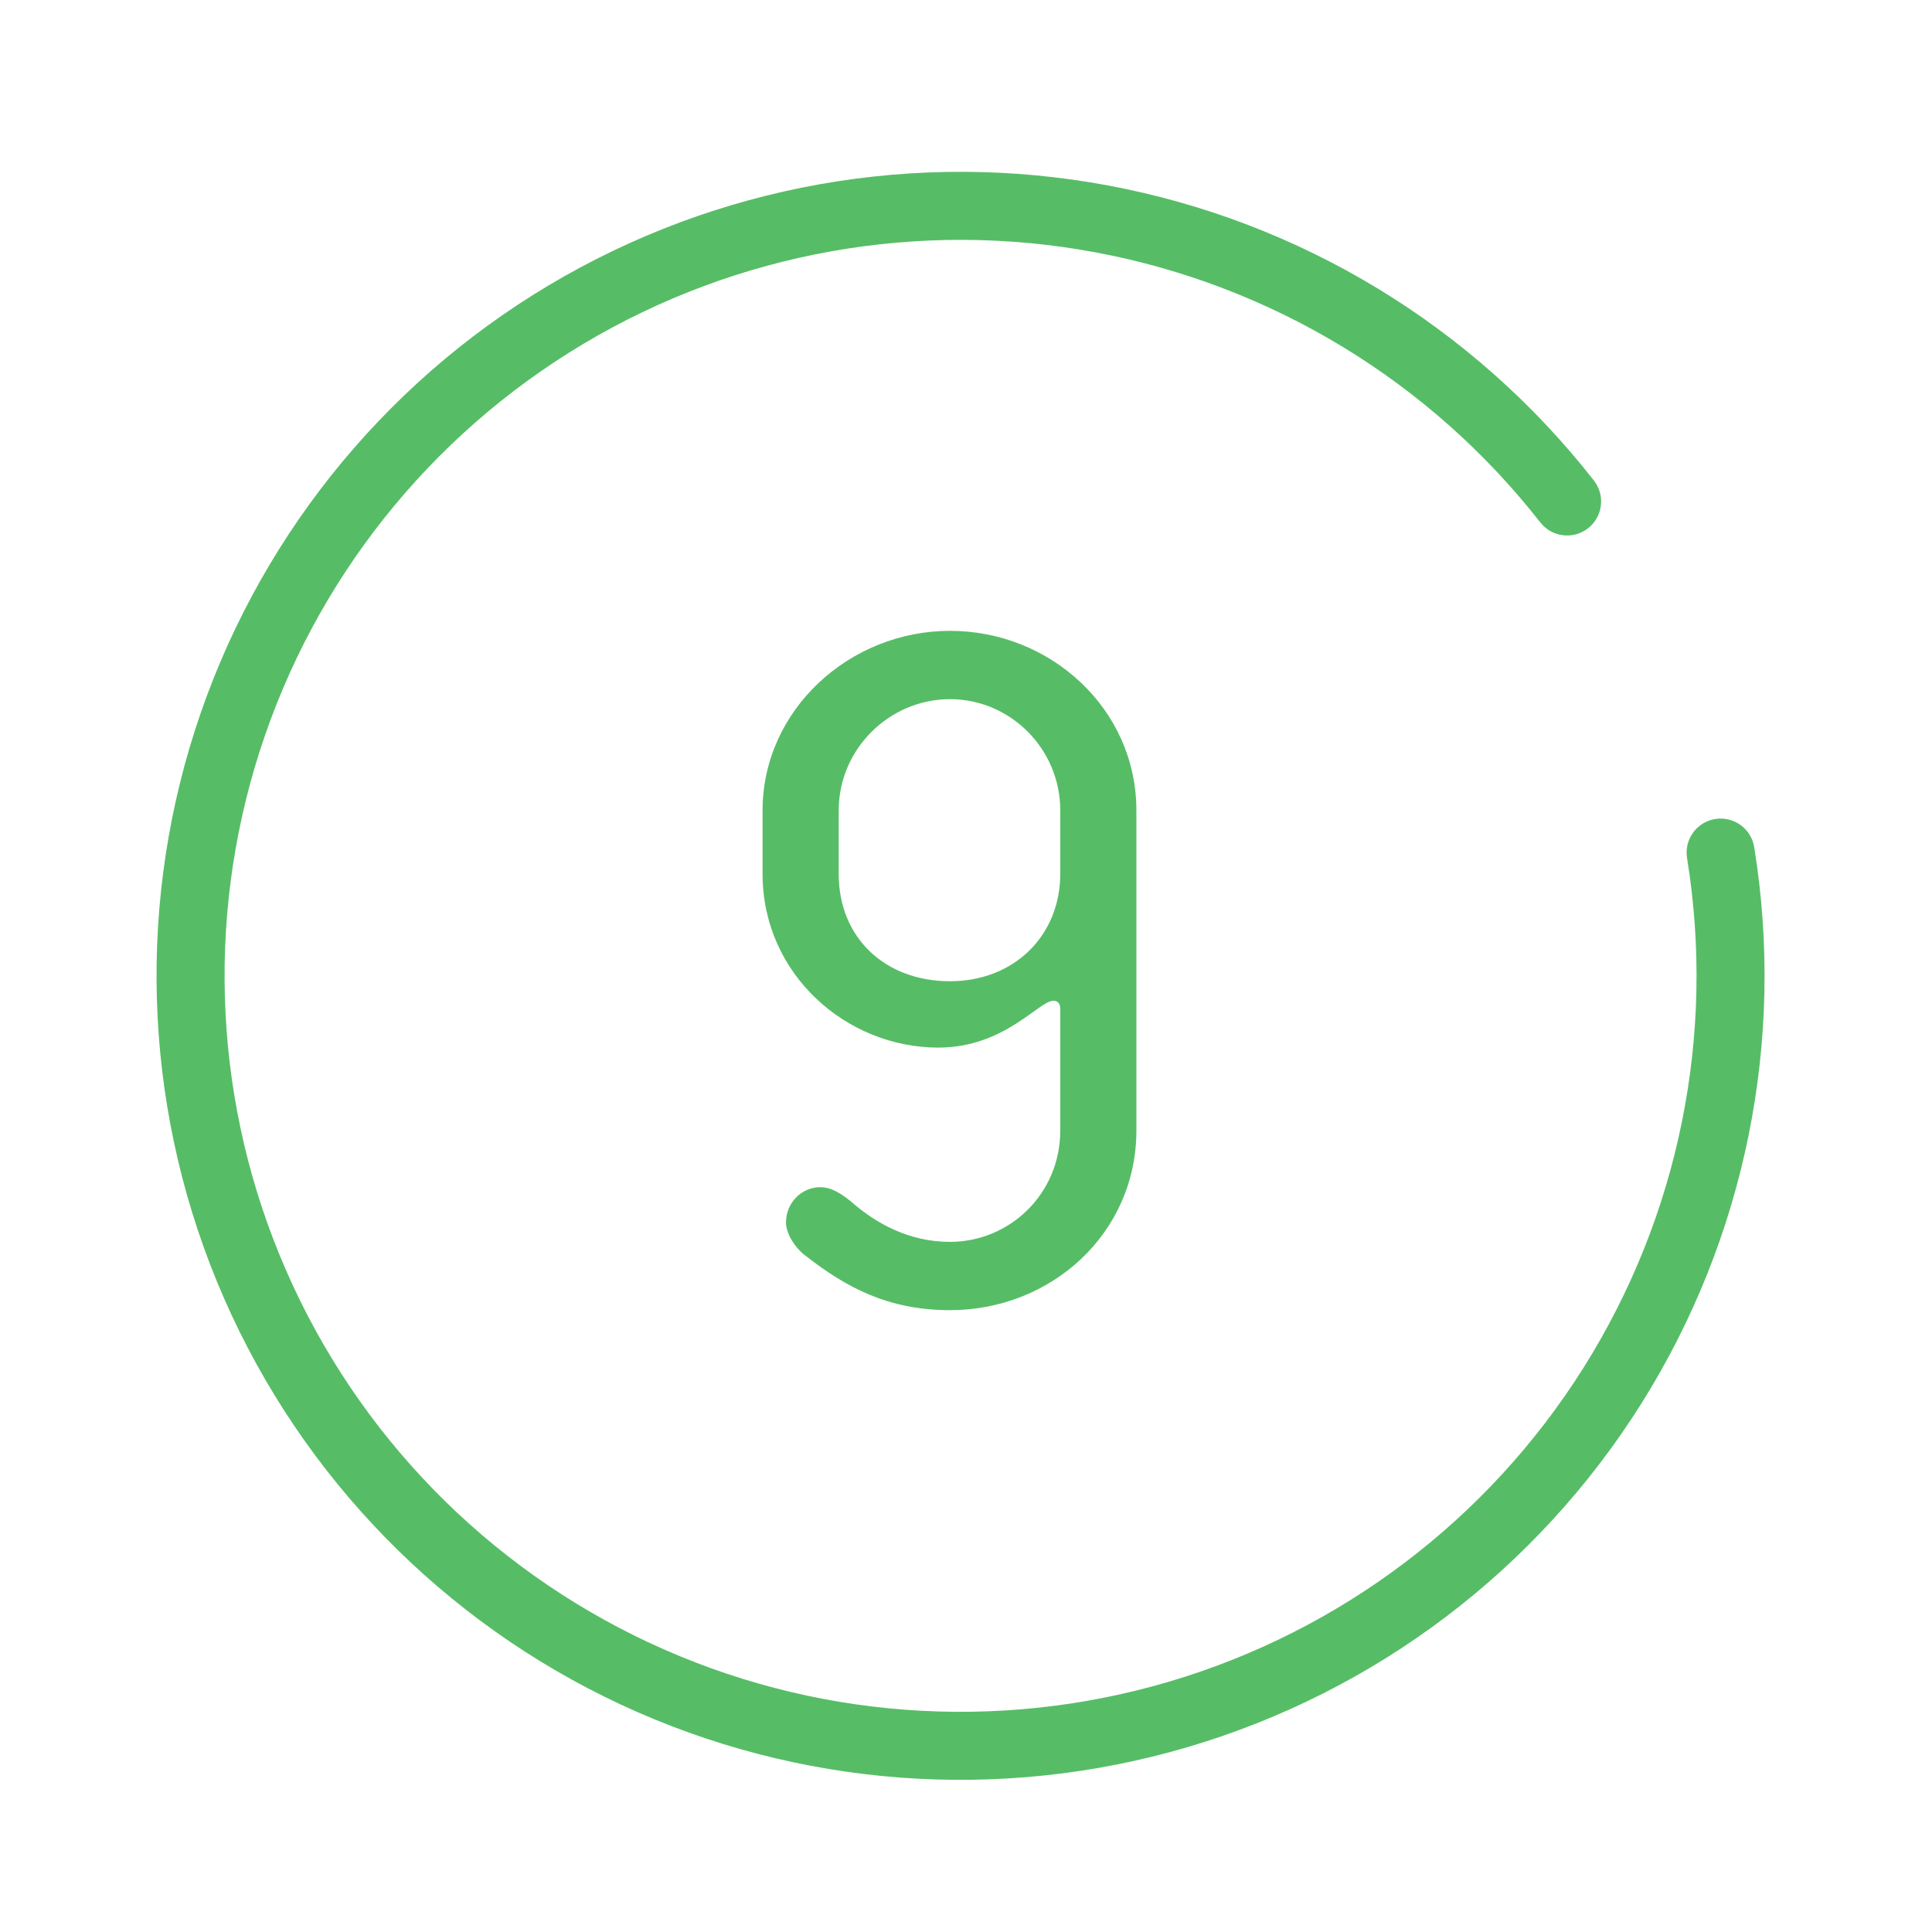
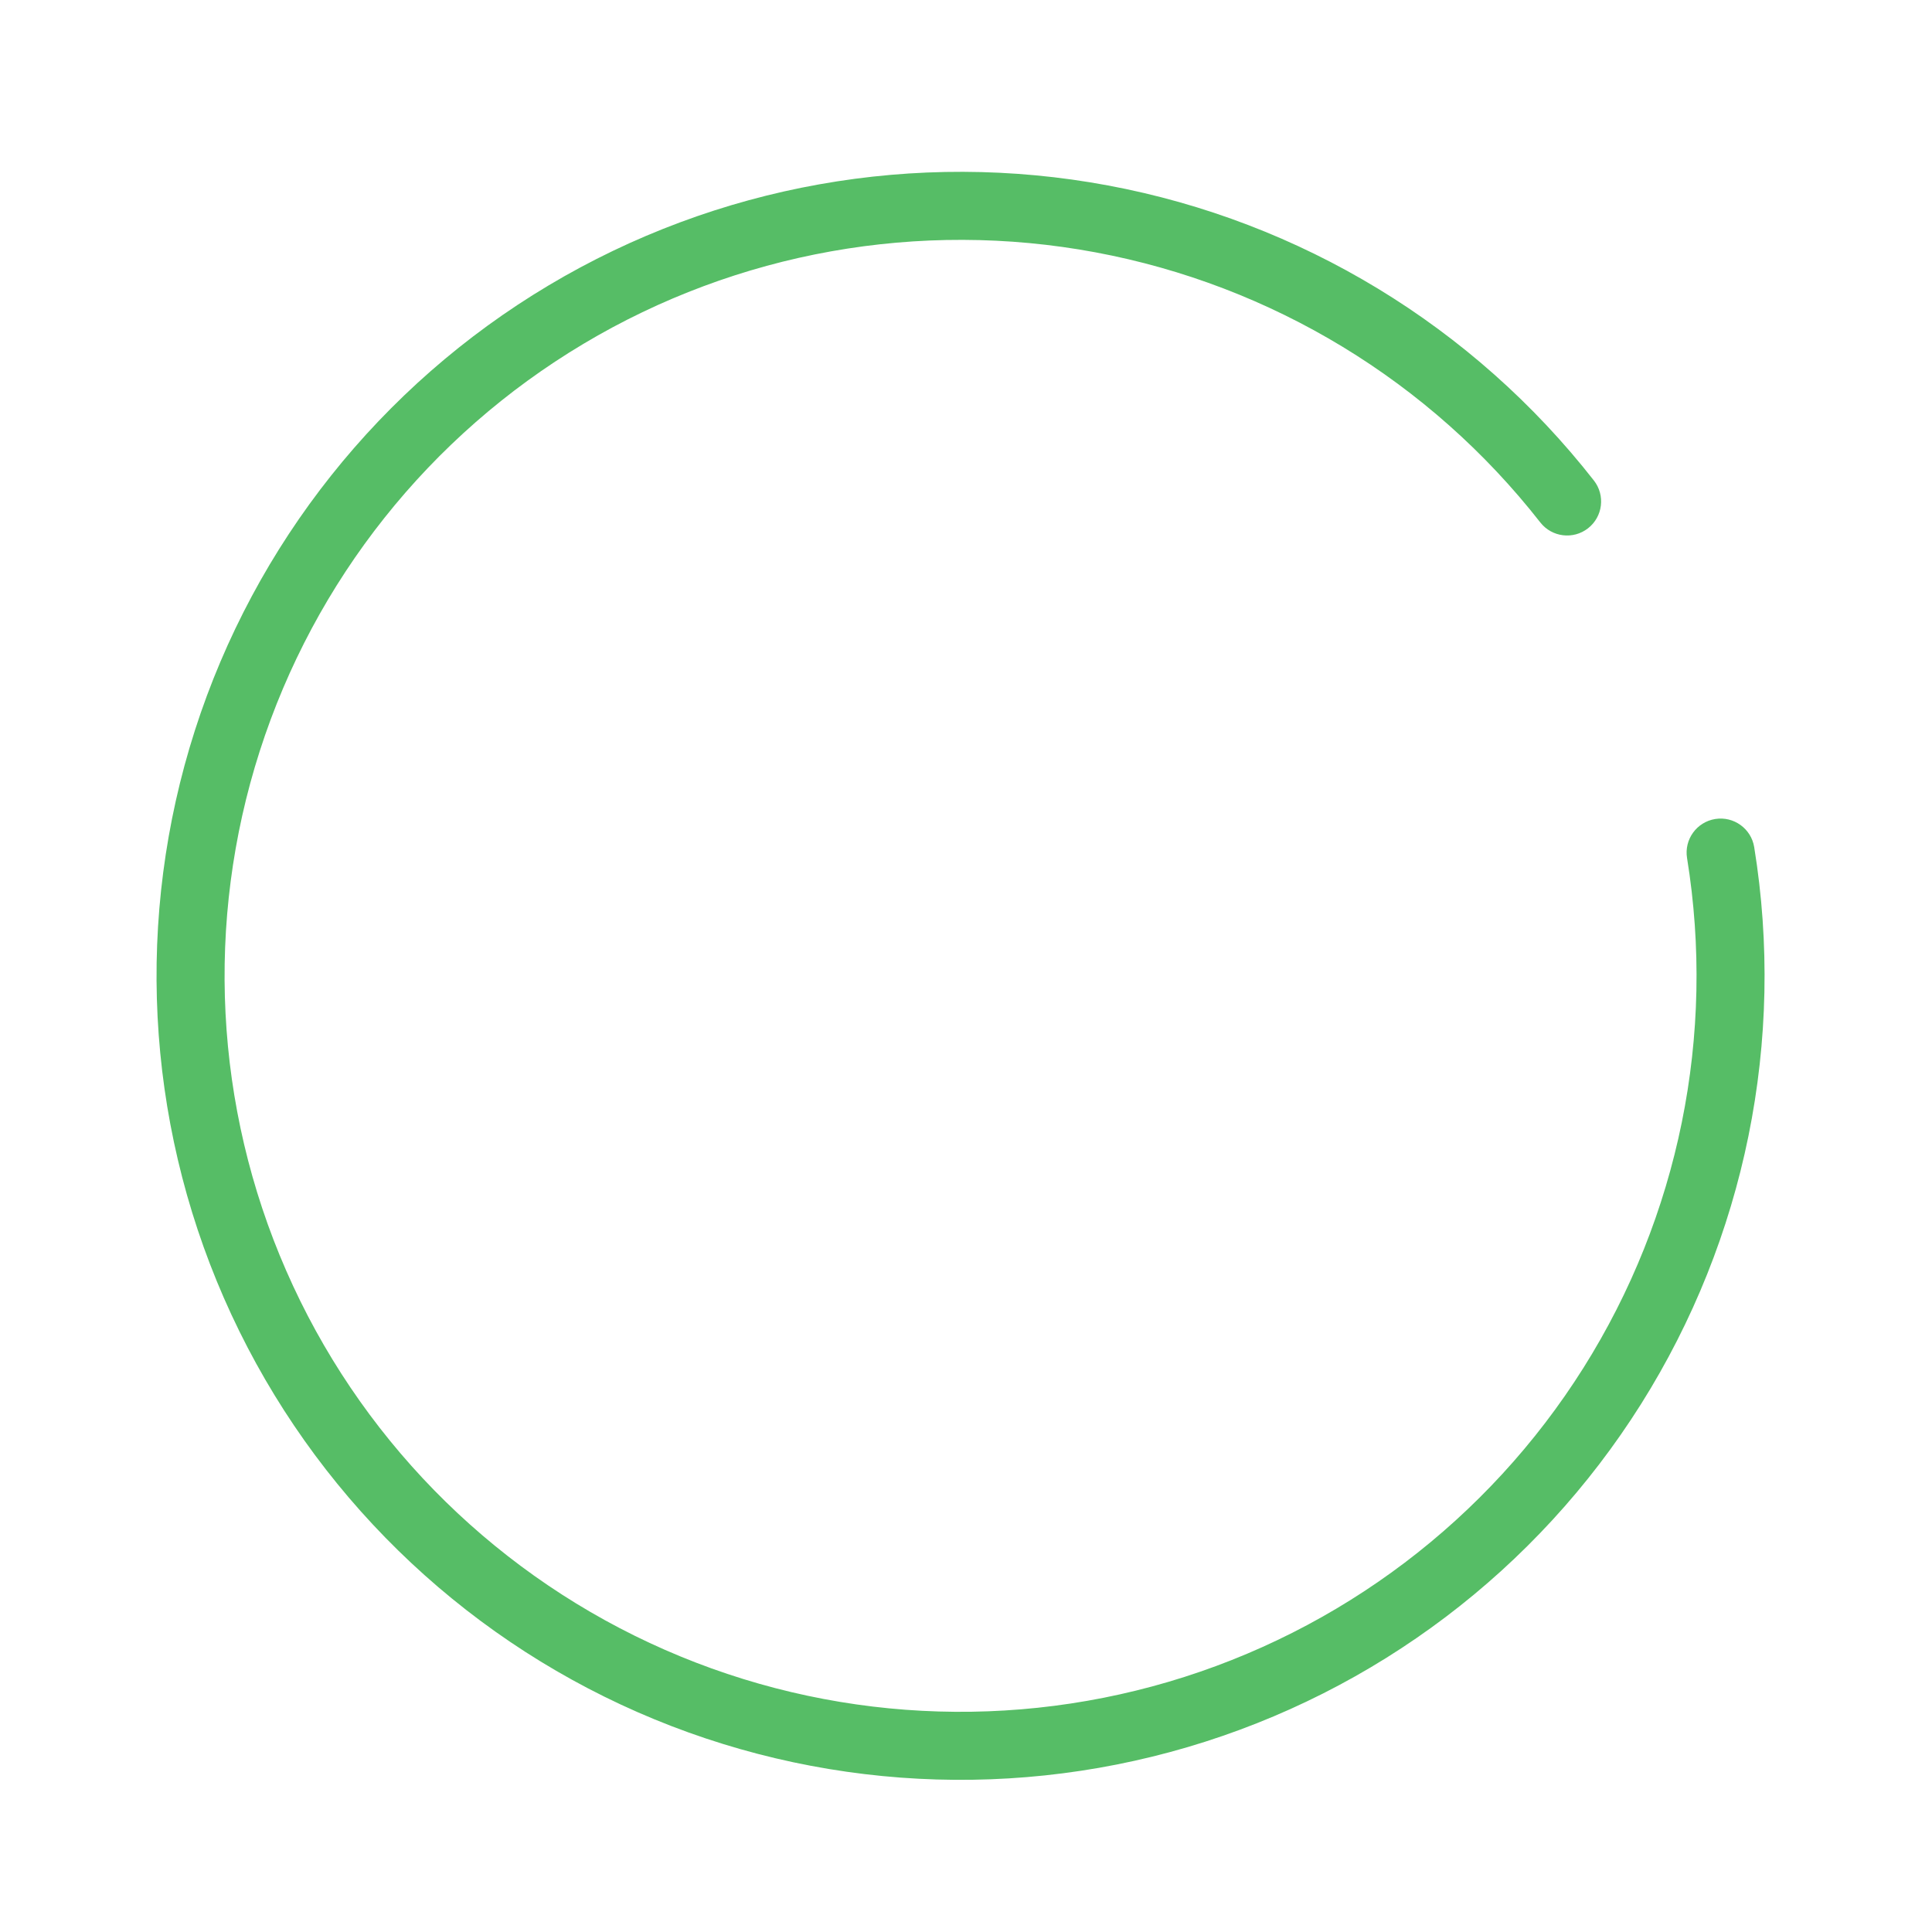
<svg xmlns="http://www.w3.org/2000/svg" width="71" height="71" viewBox="0 0 71 71" fill="none">
  <path d="M56.605 19.199C52.548 14.012 46.737 10.483 40.263 9.274C33.789 8.066 27.096 9.261 21.441 12.636C15.785 16.01 11.556 21.332 9.545 27.604C7.534 33.875 7.88 40.665 10.519 46.699C13.157 52.733 17.908 57.597 23.877 60.378C29.847 63.16 36.626 63.667 42.943 61.806C49.26 59.945 54.682 55.843 58.19 50.269C61.698 44.695 63.053 38.033 61.998 31.532C61.888 30.851 62.35 30.209 63.032 30.098C63.713 29.988 64.356 30.451 64.466 31.132C65.618 38.234 64.138 45.512 60.306 51.601C56.473 57.69 50.551 62.171 43.649 64.204C36.748 66.237 29.342 65.683 22.821 62.645C16.299 59.606 11.111 54.292 8.228 47.7C5.346 41.108 4.967 33.691 7.163 26.84C9.36 19.989 13.982 14.175 20.16 10.489C26.338 6.802 33.65 5.496 40.722 6.816C47.795 8.136 54.143 11.992 58.575 17.659C59 18.203 58.904 18.988 58.36 19.414C57.816 19.839 57.031 19.743 56.605 19.199Z" fill="#56BD66" />
-   <path d="M28.024 32.115V29.783C28.024 26.089 31.217 23.183 34.911 23.183C38.606 23.183 41.762 26.053 41.762 29.783V41.548C41.762 45.315 38.642 48.148 34.911 48.148C32.615 48.148 31.073 47.288 29.638 46.175C29.28 45.924 28.885 45.386 28.885 44.92C28.885 44.203 29.459 43.629 30.14 43.629C30.571 43.629 30.93 43.88 31.288 44.167C32.185 44.956 33.405 45.638 34.911 45.638C37.099 45.638 38.964 43.88 38.964 41.548V37.065C38.964 36.957 38.928 36.778 38.713 36.778C38.175 36.778 36.92 38.499 34.481 38.499C31.109 38.499 28.024 35.809 28.024 32.115ZM38.964 32.115V29.783C38.964 27.523 37.135 25.694 34.911 25.694C32.687 25.694 30.822 27.523 30.822 29.783V32.115C30.822 34.482 32.544 36.06 34.911 36.06C37.279 36.06 38.964 34.374 38.964 32.115Z" fill="#56BD66" />
</svg>